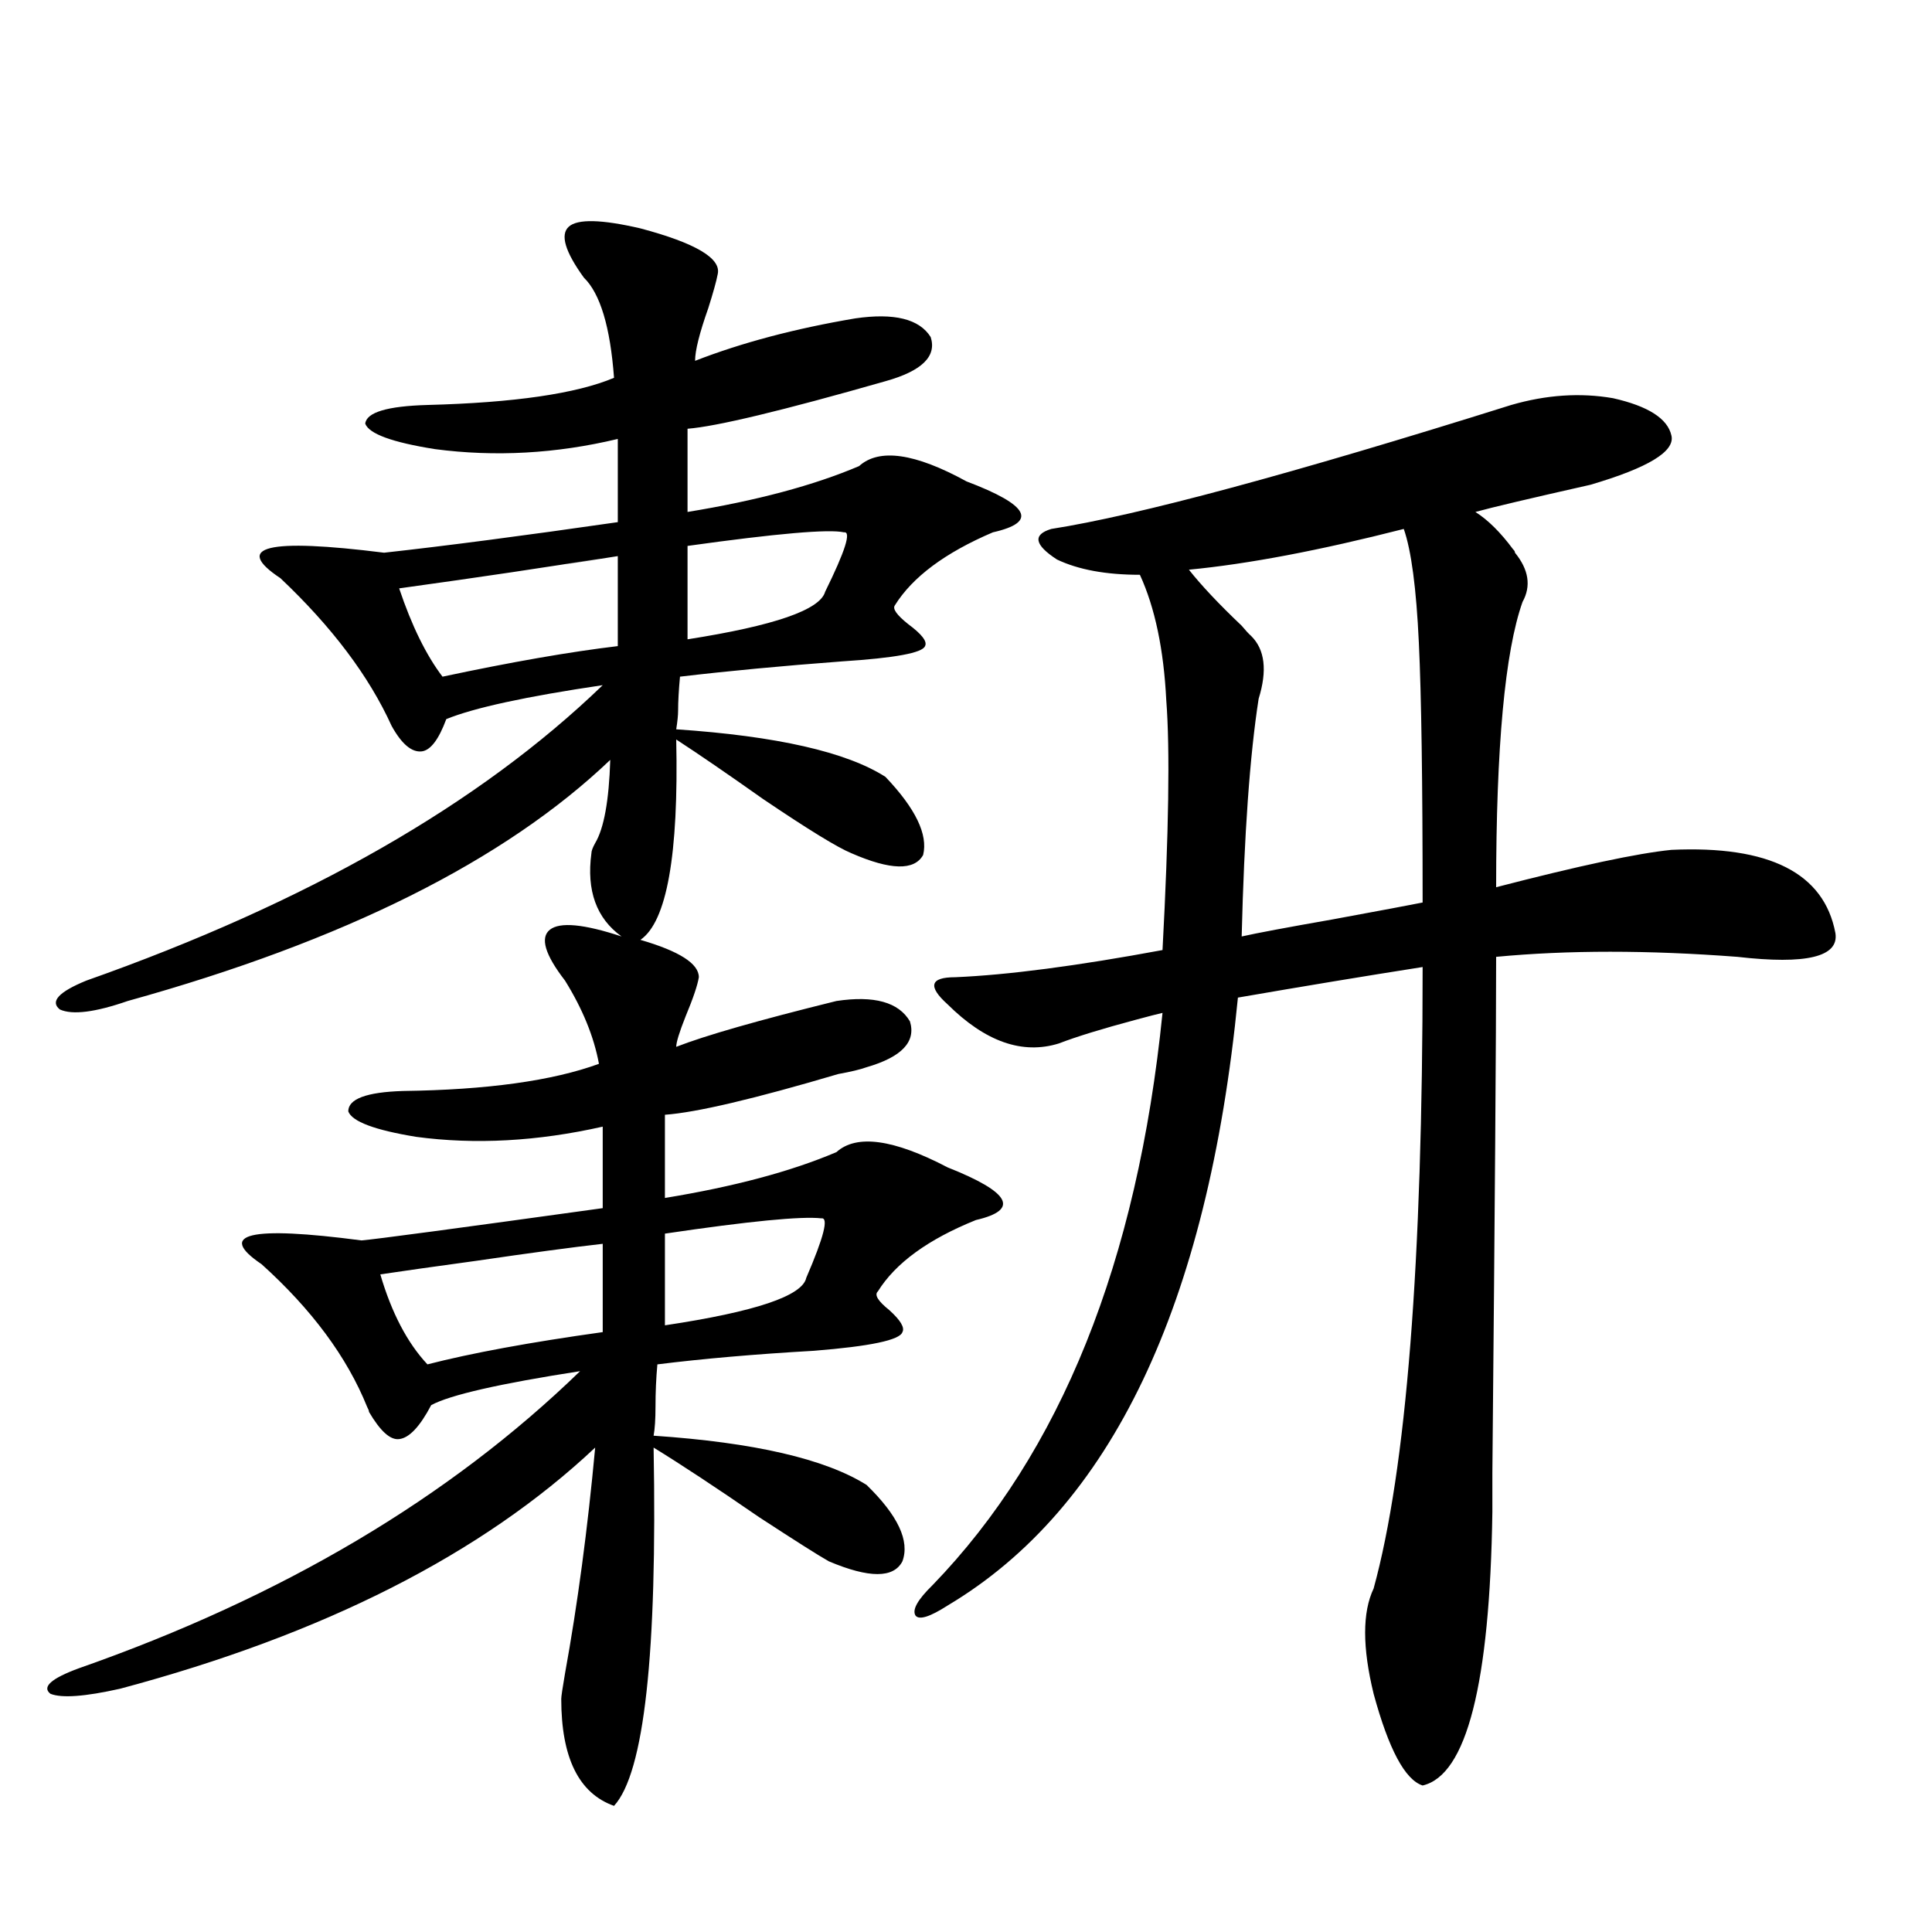
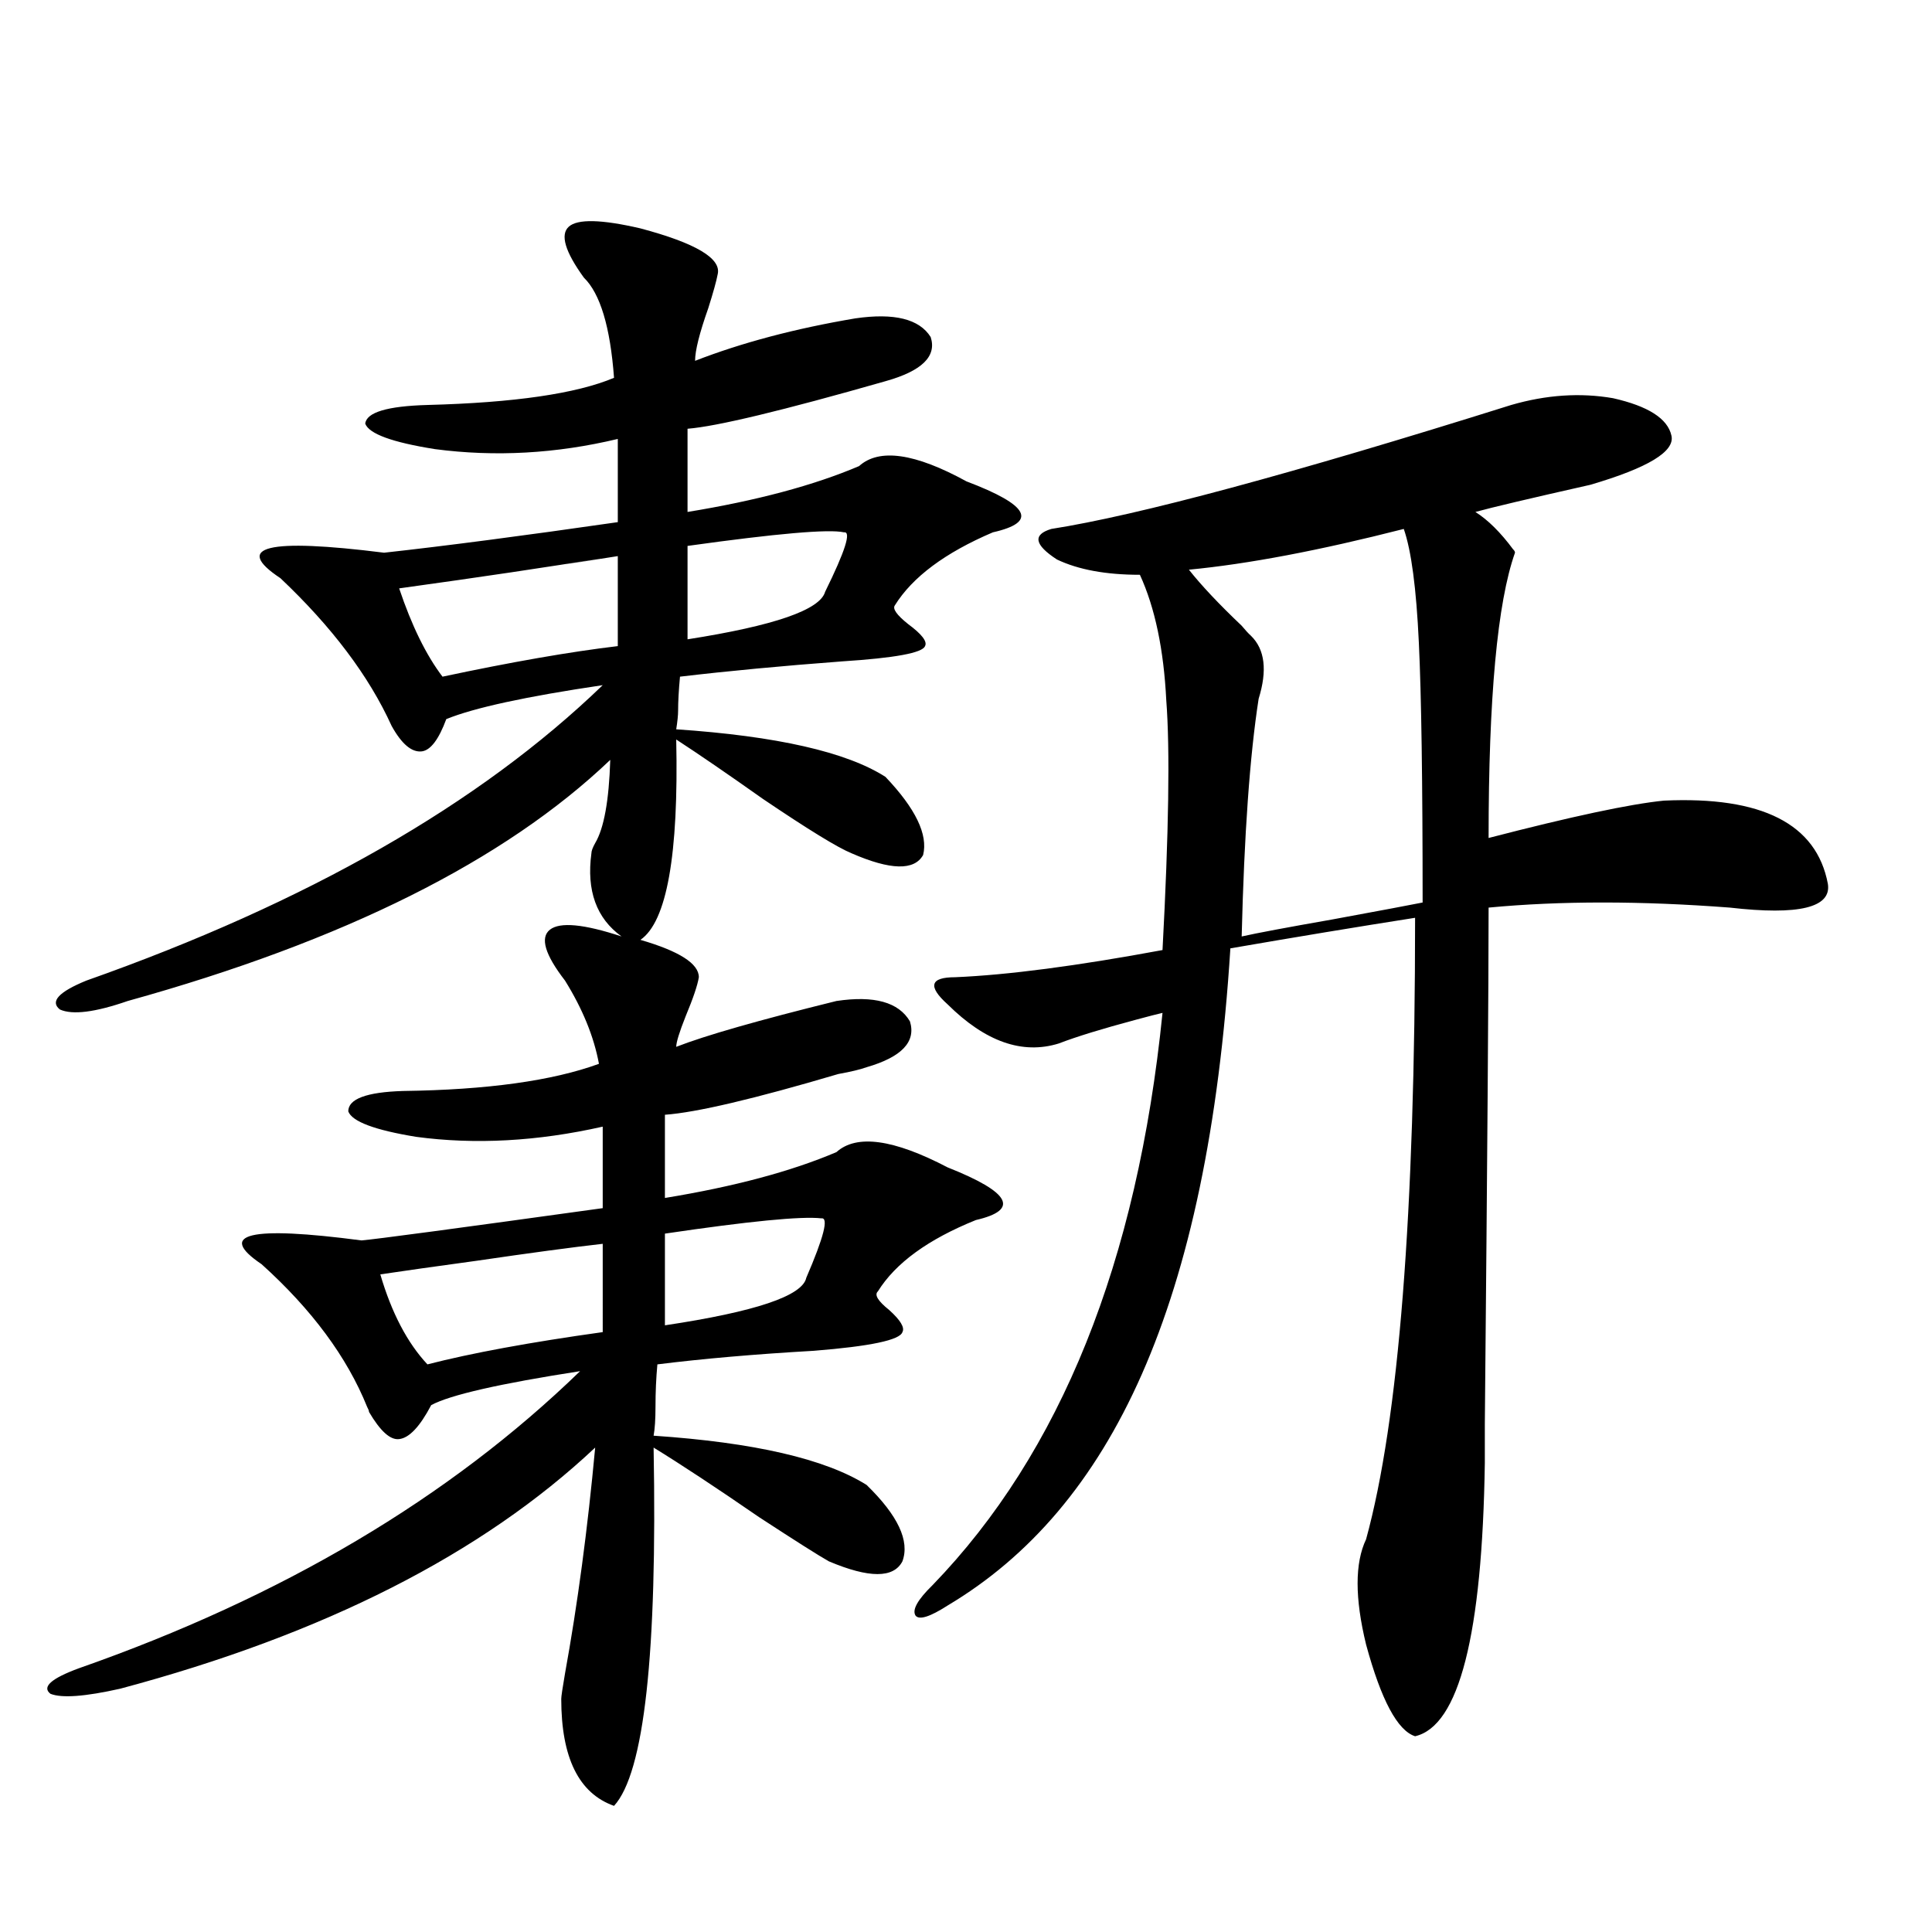
<svg xmlns="http://www.w3.org/2000/svg" version="1.1" id="图层_1" x="0px" y="0px" width="1000px" height="1000px" viewBox="0 0 1000 1000" enable-background="new 0 0 1000 1000" xml:space="preserve">
-   <path d="M331.479,118.211c28.612,7.622,41.95,15.532,39.999,23.73c-0.655,3.516-2.286,9.38-4.878,17.578  c-4.558,12.896-6.829,21.973-6.829,27.246c24.055-9.365,51.706-16.699,82.925-21.973c20.152-2.925,33.17,0.303,39.023,9.668  c3.247,9.971-4.558,17.578-23.414,22.852c-53.337,15.244-87.482,23.442-102.437,24.609v43.066  c35.762-5.85,65.364-13.76,88.778-23.73c10.396-9.365,28.933-6.729,55.608,7.91c32.515,12.305,37.072,21.094,13.658,26.367  c-24.725,10.547-41.63,23.154-50.73,37.793c-1.311,1.758,0.976,4.985,6.829,9.668c7.149,5.273,10.076,9.092,8.78,11.426  c-1.311,3.516-15.609,6.152-42.926,7.91c-31.219,2.349-59.19,4.985-83.9,7.91c-0.655,7.031-0.976,12.896-0.976,17.578  c0,2.349-0.335,5.576-0.976,9.668c52.026,3.516,88.123,11.729,108.29,24.609c15.609,16.411,22.104,29.883,19.512,40.43  c-4.558,8.213-16.92,7.91-37.072-0.879c-7.164-2.925-22.438-12.305-45.853-28.125c-18.216-12.881-33.17-23.14-44.877-30.762  c1.296,59.766-4.878,94.346-18.536,103.711c20.152,5.864,30.243,12.305,30.243,19.336c-0.655,4.106-2.927,10.85-6.829,20.215  c-3.262,8.213-4.878,13.486-4.878,15.82c14.954-5.85,42.591-13.76,82.925-23.73c19.512-2.925,32.194,0.591,38.048,10.547  c3.247,10.547-4.237,18.457-22.438,23.73c-3.262,1.182-8.14,2.349-14.634,3.516c-43.581,12.896-73.504,19.927-89.754,21.094v43.066  c35.762-5.85,65.364-13.76,88.778-23.73c10.396-9.365,29.588-6.729,57.56,7.91c32.515,12.896,37.393,21.973,14.634,27.246  c-24.725,9.971-41.63,22.275-50.73,36.914c-1.951,1.758,0,4.985,5.854,9.668c5.854,5.273,8.125,9.092,6.829,11.426  c-1.311,4.106-16.585,7.334-45.853,9.668c-30.578,1.758-57.56,4.106-80.974,7.031c-0.655,7.031-0.976,14.365-0.976,21.973  c0,6.455-0.335,11.426-0.976,14.941c52.026,3.516,88.778,12.017,110.241,25.488c16.25,15.82,22.438,29.004,18.536,39.551  c-4.558,8.789-17.24,8.789-38.048,0c-5.213-2.925-17.24-10.547-36.097-22.852c-22.118-15.229-40.334-27.246-54.633-36.035  c1.951,106.637-4.878,168.448-20.487,185.449c-18.216-6.454-27.316-24.911-27.316-55.371c0-1.181,0.641-5.575,1.951-13.184  c6.494-35.732,11.707-74.707,15.609-116.895c-58.535,55.083-140.484,96.68-245.848,124.805c-18.216,4.093-30.243,4.972-36.097,2.637  c-4.558-3.516,0.32-7.91,14.634-13.184c105.363-36.914,191.855-88.179,259.506-153.809c-41.63,6.455-67.315,12.305-77.071,17.578  c-5.854,11.138-11.387,17.002-16.585,17.578c-4.558,0.591-9.756-4.092-15.609-14.063c0-0.576-0.335-1.455-0.976-2.637  c-10.411-25.776-28.627-50.386-54.633-73.828c-23.414-15.82-6.188-19.912,51.706-12.305c7.149-0.576,48.779-6.152,124.875-16.699  v-42.188c-33.825,7.622-66.02,9.38-96.583,5.273c-21.463-3.516-33.17-7.91-35.121-13.184c0-6.44,9.421-9.956,28.292-10.547  c43.566-0.576,77.392-5.273,101.461-14.063c-2.606-14.063-8.46-28.413-17.561-43.066c-10.411-13.472-13.018-22.261-7.805-26.367  c5.198-4.092,17.561-2.925,37.072,3.516c-13.018-9.365-18.216-23.73-15.609-43.066c0-1.167,0.641-2.925,1.951-5.273  c4.543-7.607,7.149-21.973,7.805-43.066c-54.633,52.158-137.893,93.755-249.75,124.805c-16.92,5.864-28.627,7.334-35.121,4.395  c-5.213-4.092-0.655-9.077,13.658-14.941c114.464-40.43,203.563-91.406,267.311-152.93c-39.679,5.864-66.675,11.729-80.974,17.578  c-3.902,10.547-8.14,16.123-12.683,16.699c-5.213,0.591-10.411-3.804-15.609-13.184c-11.707-25.776-30.898-51.265-57.56-76.465  c-24.725-16.396-6.829-20.791,53.657-13.184c31.859-3.516,72.193-8.789,120.973-15.82v-43.066  c-31.874,7.622-63.413,9.38-94.632,5.273c-22.118-3.516-34.146-7.91-36.097-13.184c0.641-5.85,11.372-9.077,32.194-9.668  c44.877-1.167,77.071-5.85,96.583-14.063c-1.951-26.367-7.164-43.643-15.609-51.855c-9.756-13.472-12.362-22.261-7.805-26.367  C298.95,113.24,311.313,113.528,331.479,118.211z M311.968,643.797c-15.609,1.758-37.407,4.697-65.364,8.789  c-21.463,2.939-38.048,5.273-49.755,7.031c5.854,19.927,13.979,35.459,24.39,46.582c22.759-5.85,53.002-11.426,90.729-16.699  V643.797z M319.772,287.84c-33.17,5.273-35.456,5.576-6.829,0.879c-28.627,4.697-64.068,9.971-106.339,15.82  c6.494,19.336,13.979,34.58,22.438,45.703c35.762-7.607,66.005-12.881,90.729-15.82V287.84z M425.136,630.613  c-10.411-1.167-37.407,1.47-80.974,7.91v47.461c46.828-7.031,71.218-15.229,73.169-24.609  C426.432,640.281,429.038,630.037,425.136,630.613z M436.843,275.535c-7.805-1.758-34.801,0.591-80.974,7.031v48.34  c44.877-7.031,68.611-15.229,71.218-24.609C437.483,285.203,440.745,274.959,436.843,275.535z M782.2,209.617  c18.201-5.273,35.762-6.44,52.682-3.516c18.201,4.106,28.292,10.547,30.243,19.336c1.951,8.213-12.042,16.699-41.95,25.488  c-31.219,7.031-51.065,11.729-59.511,14.063c6.494,4.106,13.003,10.547,19.512,19.336c0.641,0.591,0.976,1.182,0.976,1.758  c7.149,8.789,8.445,17.29,3.902,25.488c-9.115,25.791-13.658,75.01-13.658,147.656c42.926-11.123,73.169-17.578,90.729-19.336  c50.73-2.334,79.022,12.017,84.876,43.066c1.951,12.305-14.969,16.411-50.73,12.305c-46.188-3.516-87.803-3.516-124.875,0  c0,39.854-0.655,128.911-1.951,267.188c0,12.896,0,19.639,0,20.215c-1.311,89.059-13.338,136.23-36.097,141.504  c-9.115-2.938-17.561-18.759-25.365-47.461c-5.854-24.032-5.854-42.188,0-54.492c16.905-61.523,25.365-168.75,25.365-321.68  c-29.923,4.697-61.797,9.971-95.607,15.82C625.131,675.74,575.041,780.618,490.5,831.004c-9.115,5.851-14.634,7.608-16.585,5.273  c-1.951-2.938,0.976-8.198,8.78-15.82c66.34-68.555,106.004-167.28,119.021-296.191c-2.606,0.591-7.164,1.758-13.658,3.516  c-17.561,4.697-30.898,8.789-39.999,12.305c-18.871,5.864-38.048-0.879-57.56-20.215c-5.213-4.683-7.484-8.198-6.829-10.547  c0.641-2.334,4.223-3.516,10.731-3.516c27.316-1.167,63.078-5.85,107.314-14.063c3.247-60.933,3.902-103.999,1.951-129.199  c-1.311-26.367-5.854-48.037-13.658-65.039c-17.561,0-31.874-2.637-42.926-7.91c-11.707-7.607-12.683-12.881-2.927-15.82  C589.034,266.746,668.377,245.364,782.2,209.617z M726.592,273.777c-43.581,11.138-80.653,18.169-111.217,21.094  c6.494,8.213,15.609,17.881,27.316,29.004c1.951,2.349,3.567,4.106,4.878,5.273c7.149,7.031,8.445,17.881,3.902,32.52  c-4.558,29.307-7.484,70.313-8.78,123.047c7.805-1.758,23.414-4.683,46.828-8.789c25.365-4.683,40.975-7.607,46.828-8.789  c0-62.69-0.655-107.515-1.951-134.473C733.086,304.539,730.494,284.915,726.592,273.777z" />
+   <path d="M331.479,118.211c28.612,7.622,41.95,15.532,39.999,23.73c-0.655,3.516-2.286,9.38-4.878,17.578  c-4.558,12.896-6.829,21.973-6.829,27.246c24.055-9.365,51.706-16.699,82.925-21.973c20.152-2.925,33.17,0.303,39.023,9.668  c3.247,9.971-4.558,17.578-23.414,22.852c-53.337,15.244-87.482,23.442-102.437,24.609v43.066  c35.762-5.85,65.364-13.76,88.778-23.73c10.396-9.365,28.933-6.729,55.608,7.91c32.515,12.305,37.072,21.094,13.658,26.367  c-24.725,10.547-41.63,23.154-50.73,37.793c-1.311,1.758,0.976,4.985,6.829,9.668c7.149,5.273,10.076,9.092,8.78,11.426  c-1.311,3.516-15.609,6.152-42.926,7.91c-31.219,2.349-59.19,4.985-83.9,7.91c-0.655,7.031-0.976,12.896-0.976,17.578  c0,2.349-0.335,5.576-0.976,9.668c52.026,3.516,88.123,11.729,108.29,24.609c15.609,16.411,22.104,29.883,19.512,40.43  c-4.558,8.213-16.92,7.91-37.072-0.879c-7.164-2.925-22.438-12.305-45.853-28.125c-18.216-12.881-33.17-23.14-44.877-30.762  c1.296,59.766-4.878,94.346-18.536,103.711c20.152,5.864,30.243,12.305,30.243,19.336c-0.655,4.106-2.927,10.85-6.829,20.215  c-3.262,8.213-4.878,13.486-4.878,15.82c14.954-5.85,42.591-13.76,82.925-23.73c19.512-2.925,32.194,0.591,38.048,10.547  c3.247,10.547-4.237,18.457-22.438,23.73c-3.262,1.182-8.14,2.349-14.634,3.516c-43.581,12.896-73.504,19.927-89.754,21.094v43.066  c35.762-5.85,65.364-13.76,88.778-23.73c10.396-9.365,29.588-6.729,57.56,7.91c32.515,12.896,37.393,21.973,14.634,27.246  c-24.725,9.971-41.63,22.275-50.73,36.914c-1.951,1.758,0,4.985,5.854,9.668c5.854,5.273,8.125,9.092,6.829,11.426  c-1.311,4.106-16.585,7.334-45.853,9.668c-30.578,1.758-57.56,4.106-80.974,7.031c-0.655,7.031-0.976,14.365-0.976,21.973  c0,6.455-0.335,11.426-0.976,14.941c52.026,3.516,88.778,12.017,110.241,25.488c16.25,15.82,22.438,29.004,18.536,39.551  c-4.558,8.789-17.24,8.789-38.048,0c-5.213-2.925-17.24-10.547-36.097-22.852c-22.118-15.229-40.334-27.246-54.633-36.035  c1.951,106.637-4.878,168.448-20.487,185.449c-18.216-6.454-27.316-24.911-27.316-55.371c0-1.181,0.641-5.575,1.951-13.184  c6.494-35.732,11.707-74.707,15.609-116.895c-58.535,55.083-140.484,96.68-245.848,124.805c-18.216,4.093-30.243,4.972-36.097,2.637  c-4.558-3.516,0.32-7.91,14.634-13.184c105.363-36.914,191.855-88.179,259.506-153.809c-41.63,6.455-67.315,12.305-77.071,17.578  c-5.854,11.138-11.387,17.002-16.585,17.578c-4.558,0.591-9.756-4.092-15.609-14.063c0-0.576-0.335-1.455-0.976-2.637  c-10.411-25.776-28.627-50.386-54.633-73.828c-23.414-15.82-6.188-19.912,51.706-12.305c7.149-0.576,48.779-6.152,124.875-16.699  v-42.188c-33.825,7.622-66.02,9.38-96.583,5.273c-21.463-3.516-33.17-7.91-35.121-13.184c0-6.44,9.421-9.956,28.292-10.547  c43.566-0.576,77.392-5.273,101.461-14.063c-2.606-14.063-8.46-28.413-17.561-43.066c-10.411-13.472-13.018-22.261-7.805-26.367  c5.198-4.092,17.561-2.925,37.072,3.516c-13.018-9.365-18.216-23.73-15.609-43.066c0-1.167,0.641-2.925,1.951-5.273  c4.543-7.607,7.149-21.973,7.805-43.066c-54.633,52.158-137.893,93.755-249.75,124.805c-16.92,5.864-28.627,7.334-35.121,4.395  c-5.213-4.092-0.655-9.077,13.658-14.941c114.464-40.43,203.563-91.406,267.311-152.93c-39.679,5.864-66.675,11.729-80.974,17.578  c-3.902,10.547-8.14,16.123-12.683,16.699c-5.213,0.591-10.411-3.804-15.609-13.184c-11.707-25.776-30.898-51.265-57.56-76.465  c-24.725-16.396-6.829-20.791,53.657-13.184c31.859-3.516,72.193-8.789,120.973-15.82v-43.066  c-31.874,7.622-63.413,9.38-94.632,5.273c-22.118-3.516-34.146-7.91-36.097-13.184c0.641-5.85,11.372-9.077,32.194-9.668  c44.877-1.167,77.071-5.85,96.583-14.063c-1.951-26.367-7.164-43.643-15.609-51.855c-9.756-13.472-12.362-22.261-7.805-26.367  C298.95,113.24,311.313,113.528,331.479,118.211z M311.968,643.797c-15.609,1.758-37.407,4.697-65.364,8.789  c-21.463,2.939-38.048,5.273-49.755,7.031c5.854,19.927,13.979,35.459,24.39,46.582c22.759-5.85,53.002-11.426,90.729-16.699  V643.797z M319.772,287.84c-33.17,5.273-35.456,5.576-6.829,0.879c-28.627,4.697-64.068,9.971-106.339,15.82  c6.494,19.336,13.979,34.58,22.438,45.703c35.762-7.607,66.005-12.881,90.729-15.82V287.84z M425.136,630.613  c-10.411-1.167-37.407,1.47-80.974,7.91v47.461c46.828-7.031,71.218-15.229,73.169-24.609  C426.432,640.281,429.038,630.037,425.136,630.613z M436.843,275.535c-7.805-1.758-34.801,0.591-80.974,7.031v48.34  c44.877-7.031,68.611-15.229,71.218-24.609C437.483,285.203,440.745,274.959,436.843,275.535z M782.2,209.617  c18.201-5.273,35.762-6.44,52.682-3.516c18.201,4.106,28.292,10.547,30.243,19.336c1.951,8.213-12.042,16.699-41.95,25.488  c-31.219,7.031-51.065,11.729-59.511,14.063c6.494,4.106,13.003,10.547,19.512,19.336c0.641,0.591,0.976,1.182,0.976,1.758  c-9.115,25.791-13.658,75.01-13.658,147.656c42.926-11.123,73.169-17.578,90.729-19.336  c50.73-2.334,79.022,12.017,84.876,43.066c1.951,12.305-14.969,16.411-50.73,12.305c-46.188-3.516-87.803-3.516-124.875,0  c0,39.854-0.655,128.911-1.951,267.188c0,12.896,0,19.639,0,20.215c-1.311,89.059-13.338,136.23-36.097,141.504  c-9.115-2.938-17.561-18.759-25.365-47.461c-5.854-24.032-5.854-42.188,0-54.492c16.905-61.523,25.365-168.75,25.365-321.68  c-29.923,4.697-61.797,9.971-95.607,15.82C625.131,675.74,575.041,780.618,490.5,831.004c-9.115,5.851-14.634,7.608-16.585,5.273  c-1.951-2.938,0.976-8.198,8.78-15.82c66.34-68.555,106.004-167.28,119.021-296.191c-2.606,0.591-7.164,1.758-13.658,3.516  c-17.561,4.697-30.898,8.789-39.999,12.305c-18.871,5.864-38.048-0.879-57.56-20.215c-5.213-4.683-7.484-8.198-6.829-10.547  c0.641-2.334,4.223-3.516,10.731-3.516c27.316-1.167,63.078-5.85,107.314-14.063c3.247-60.933,3.902-103.999,1.951-129.199  c-1.311-26.367-5.854-48.037-13.658-65.039c-17.561,0-31.874-2.637-42.926-7.91c-11.707-7.607-12.683-12.881-2.927-15.82  C589.034,266.746,668.377,245.364,782.2,209.617z M726.592,273.777c-43.581,11.138-80.653,18.169-111.217,21.094  c6.494,8.213,15.609,17.881,27.316,29.004c1.951,2.349,3.567,4.106,4.878,5.273c7.149,7.031,8.445,17.881,3.902,32.52  c-4.558,29.307-7.484,70.313-8.78,123.047c7.805-1.758,23.414-4.683,46.828-8.789c25.365-4.683,40.975-7.607,46.828-8.789  c0-62.69-0.655-107.515-1.951-134.473C733.086,304.539,730.494,284.915,726.592,273.777z" />
</svg>